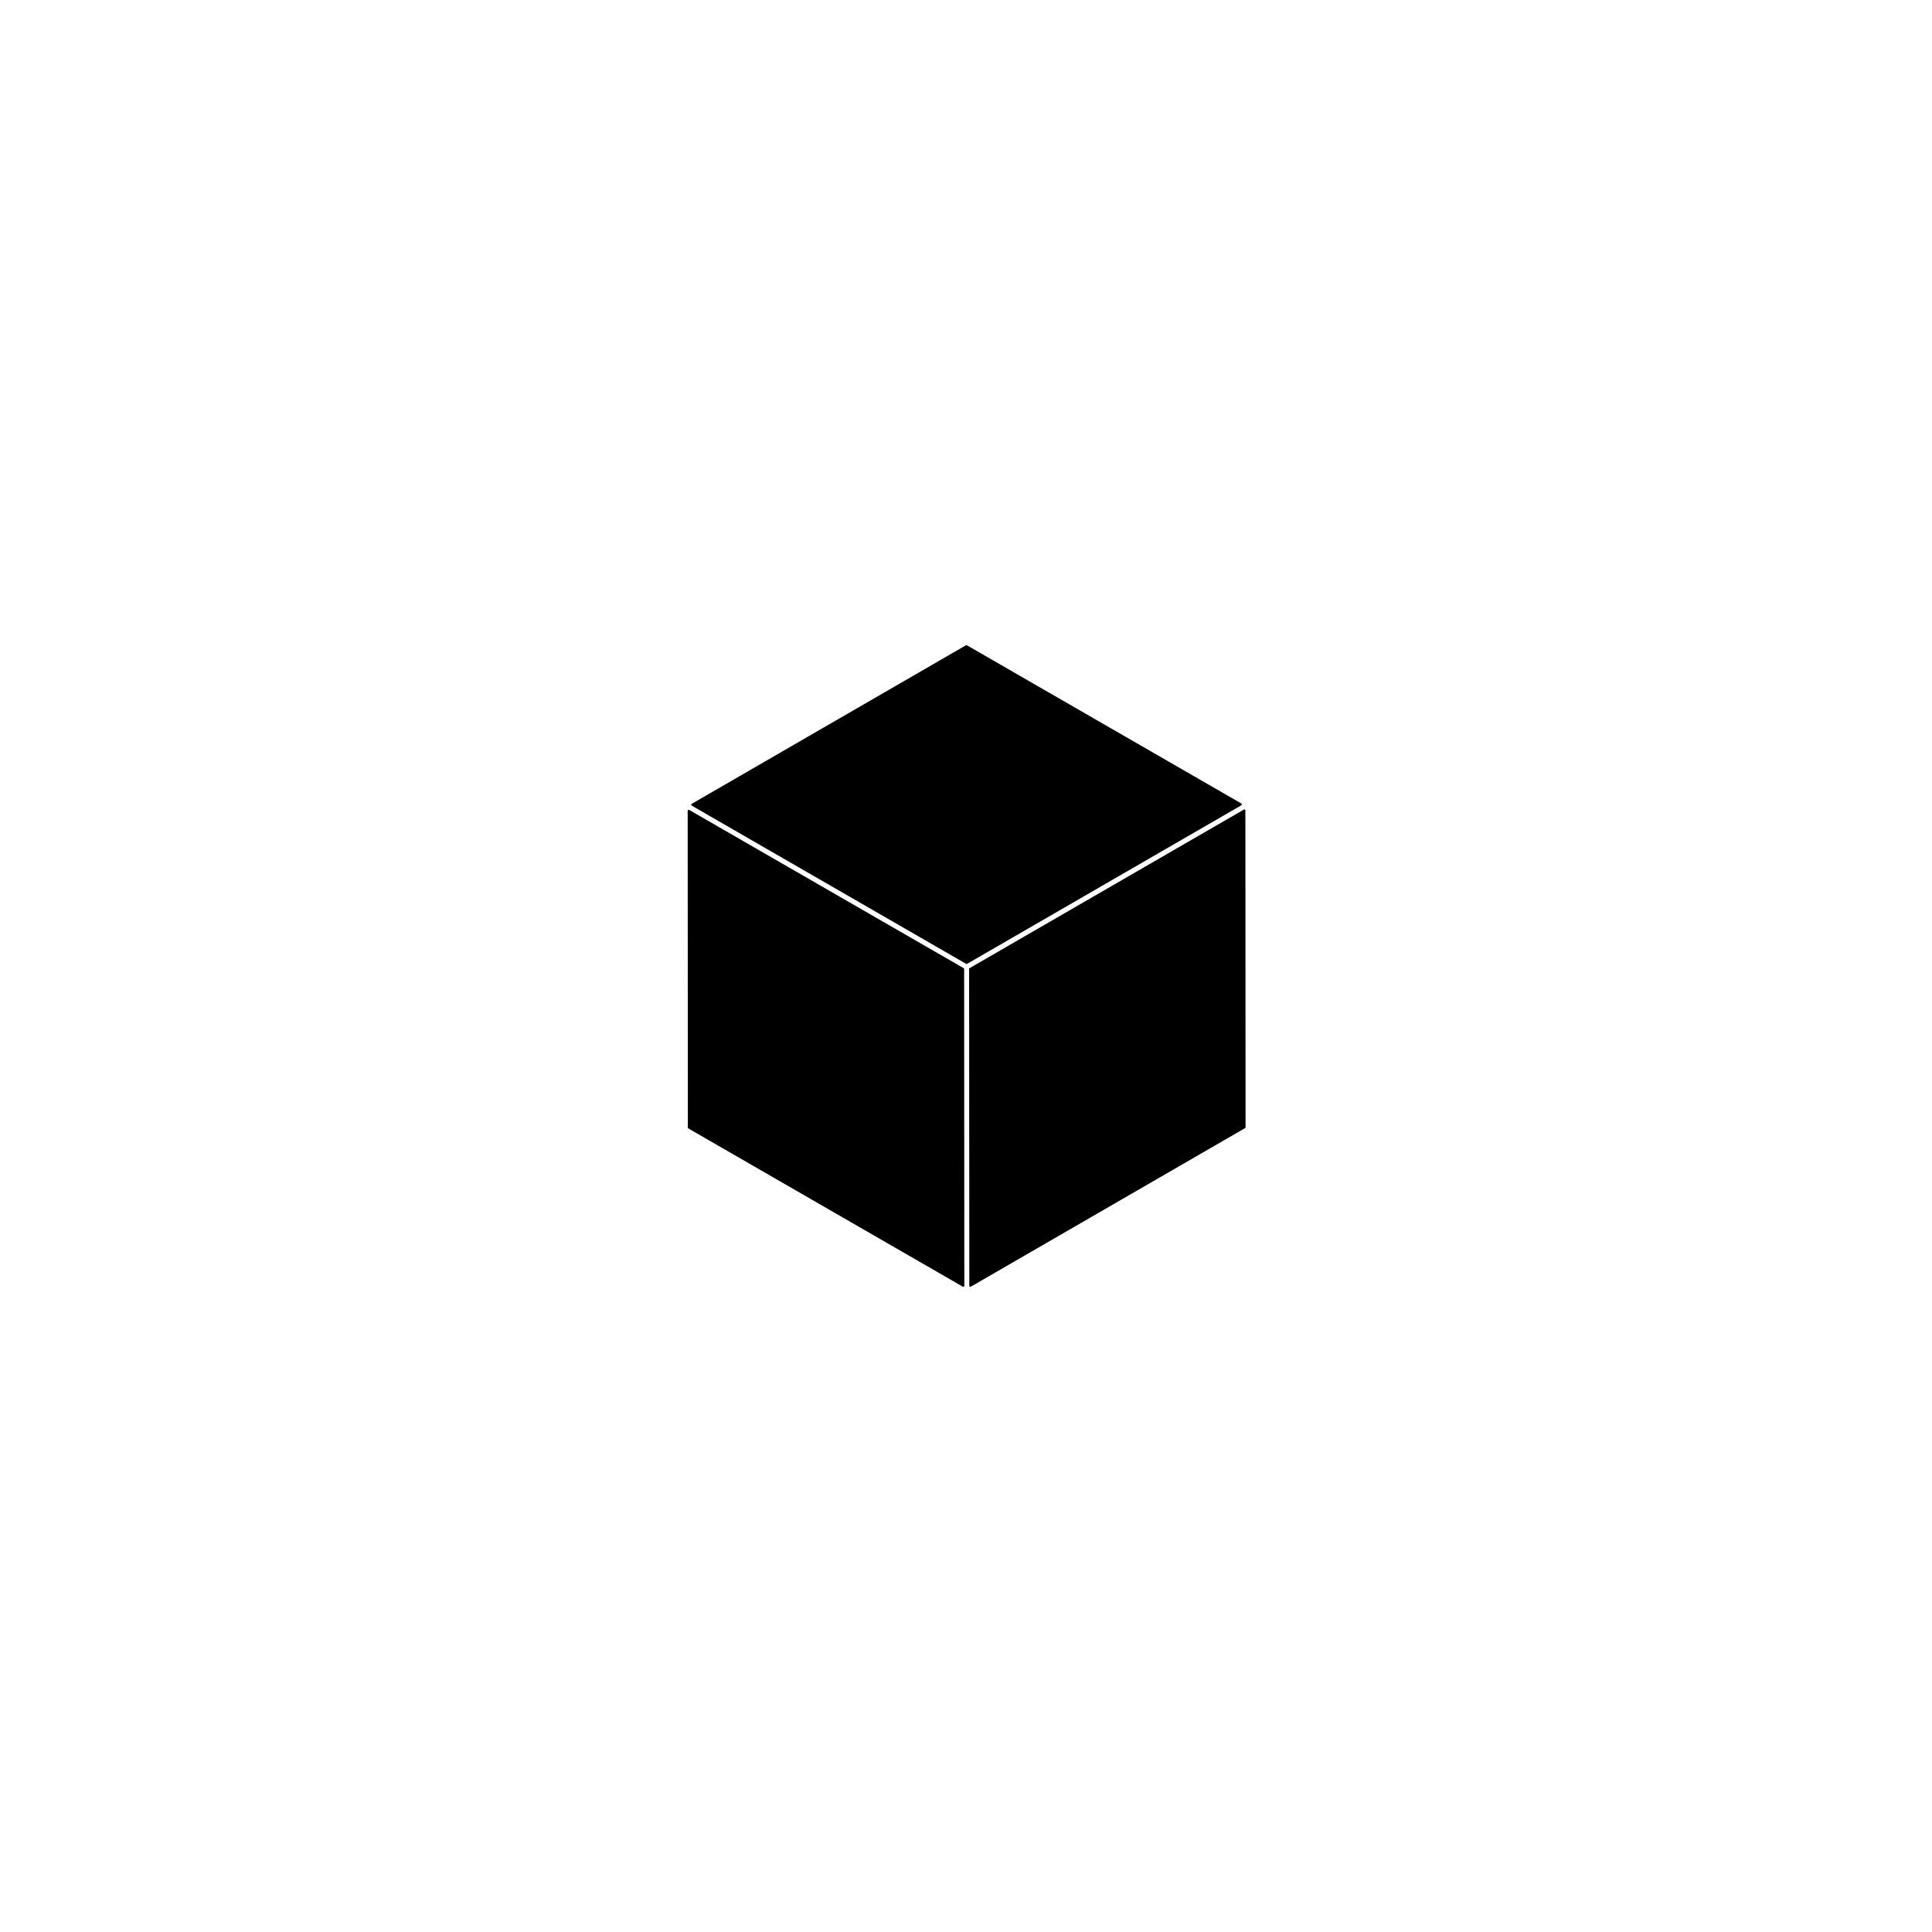
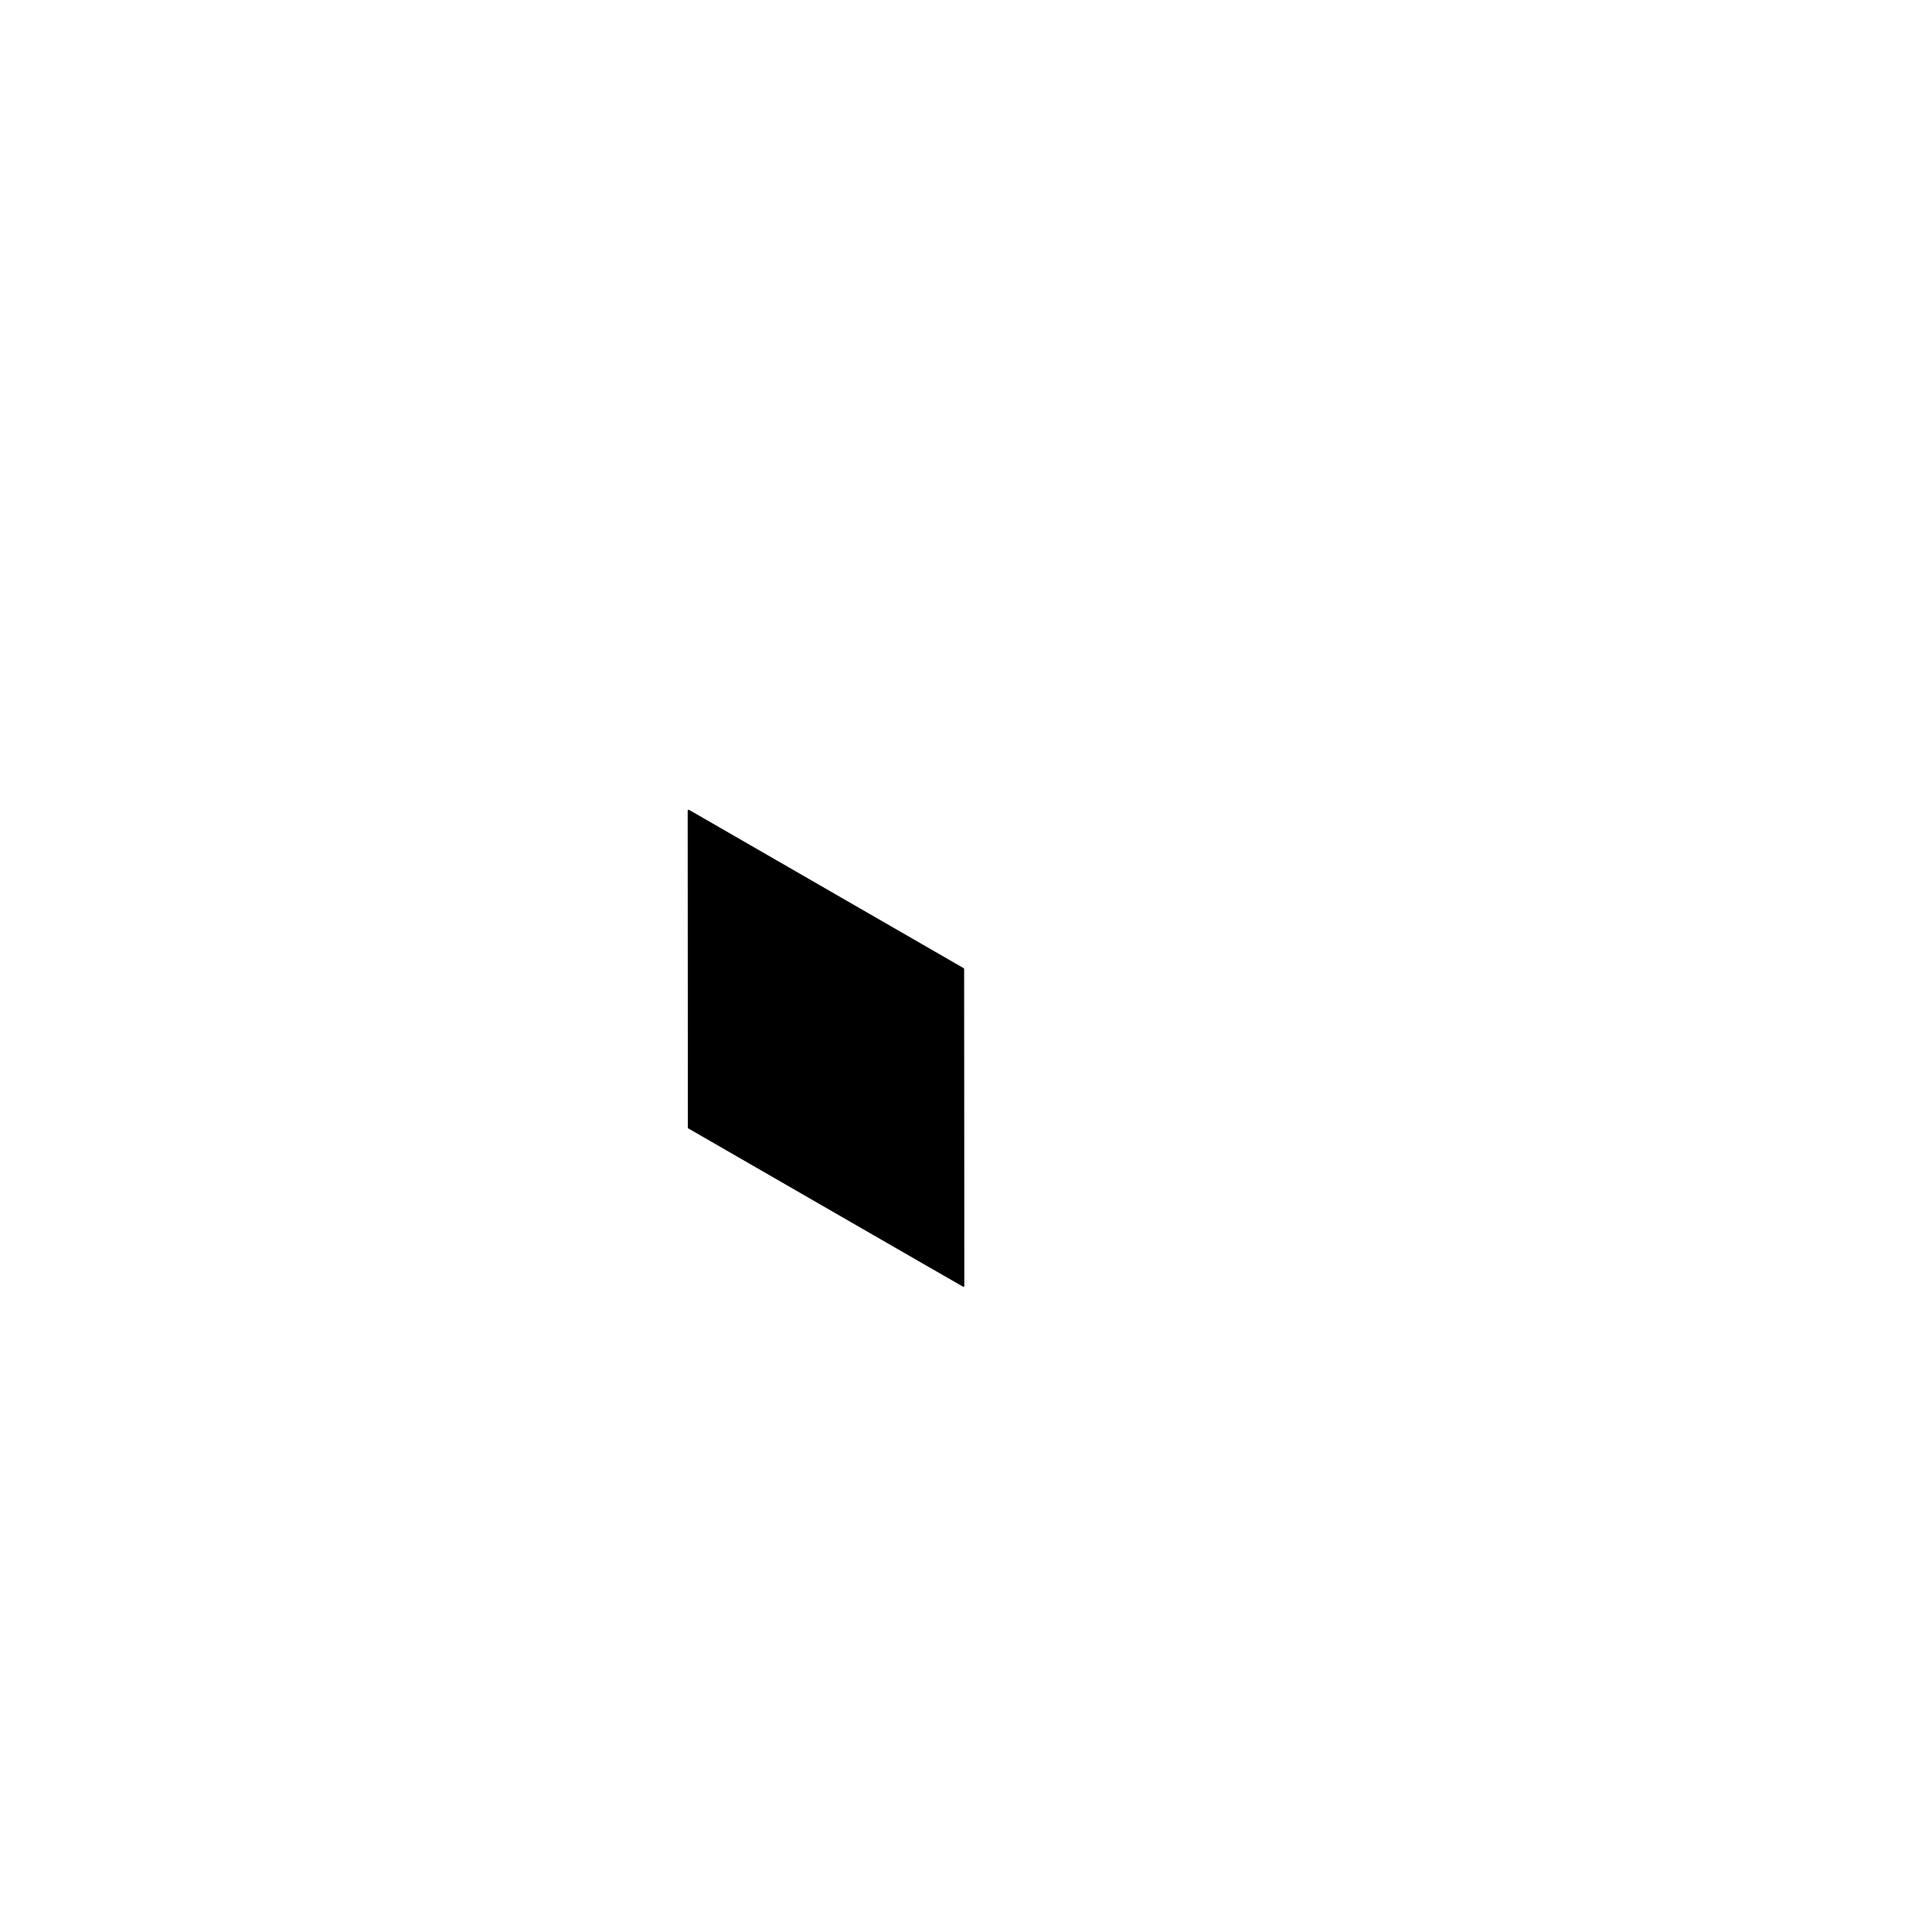
<svg xmlns="http://www.w3.org/2000/svg" width="100%" height="100%" viewBox="0 0 1417 1417" version="1.1" xml:space="preserve" style="fill-rule:evenodd;clip-rule:evenodd;stroke-linejoin:round;stroke-miterlimit:2;">
  <g transform="matrix(1,0,0,1,-5361,-1886)">
    <g id="cube1" transform="matrix(1,0,0,1,7270.47,1886.61)">
      <rect x="-1909.04" y="0" width="1415.73" height="1415.73" style="fill:none;" />
      <g transform="matrix(0.611,0,0,0.611,-1414.27,1310.79)">
        <g>
          <g transform="matrix(1.241,0,0,1.241,-3961.31,-1884.94)">
-             <path d="M3473.75,413.422C3473.58,413.422 3473.41,413.469 3473.25,413.559L3208.02,566.914C3207.62,567.137 3207.43,567.598 3207.55,568.035C3207.64,568.367 3207.89,568.625 3208.21,568.727L3208.17,568.727L3473.44,721.668C3473.59,721.758 3473.76,721.801 3473.93,721.801C3474.11,721.801 3474.28,721.754 3474.43,721.668C3474.43,721.664 3474.44,721.664 3474.44,721.664L3474.43,721.664L3739.67,568.316C3739.98,568.137 3740.17,567.809 3740.17,567.449C3740.17,567.094 3739.98,566.762 3739.67,566.586L3474.25,413.559C3474.09,413.469 3473.92,413.422 3473.75,413.422Z" style="fill-rule:nonzero;" />
-           </g>
+             </g>
          <g transform="matrix(1.241,0,0,1.241,-3961.31,-1884.94)">
-             <path d="M3742.58,572.344C3742.4,572.344 3742.23,572.391 3742.08,572.477L3476.84,725.828C3476.53,726.008 3476.34,726.336 3476.34,726.691L3476.53,1033.07C3476.53,1033.43 3476.72,1033.76 3477.03,1033.94C3477.18,1034.02 3477.35,1034.07 3477.52,1034.07C3477.7,1034.07 3477.87,1034.02 3478.02,1033.94L3743.26,880.586C3743.57,880.406 3743.76,880.078 3743.76,879.723L3743.76,879.719L3743.57,573.34C3743.57,572.984 3743.38,572.656 3743.07,572.477C3742.92,572.387 3742.75,572.344 3742.58,572.344Z" style="fill-rule:nonzero;" />
-           </g>
+             </g>
          <g transform="matrix(1.241,0,0,1.241,-3961.31,-1884.94)">
-             <path d="M3205.11,572.676C3204.94,572.676 3204.77,572.719 3204.61,572.809C3204.31,572.988 3204.12,573.316 3204.12,573.672L3204.3,880.051C3204.3,880.406 3204.49,880.734 3204.8,880.914L3470.22,1033.94C3470.38,1034.03 3470.55,1034.07 3470.72,1034.07C3470.89,1034.07 3471.06,1034.03 3471.22,1033.94C3471.53,1033.76 3471.72,1033.43 3471.72,1033.07L3471.53,726.695C3471.53,726.34 3471.34,726.012 3471.03,725.832L3205.61,572.809C3205.46,572.719 3205.28,572.676 3205.11,572.676Z" style="fill-rule:nonzero;" />
+             <path d="M3205.11,572.676C3204.94,572.676 3204.77,572.719 3204.61,572.809C3204.31,572.988 3204.12,573.316 3204.12,573.672L3204.3,880.051C3204.3,880.406 3204.49,880.734 3204.8,880.914C3470.38,1034.03 3470.55,1034.07 3470.72,1034.07C3470.89,1034.07 3471.06,1034.03 3471.22,1033.94C3471.53,1033.76 3471.72,1033.43 3471.72,1033.07L3471.53,726.695C3471.53,726.34 3471.34,726.012 3471.03,725.832L3205.61,572.809C3205.46,572.719 3205.28,572.676 3205.11,572.676Z" style="fill-rule:nonzero;" />
          </g>
        </g>
      </g>
    </g>
  </g>
</svg>